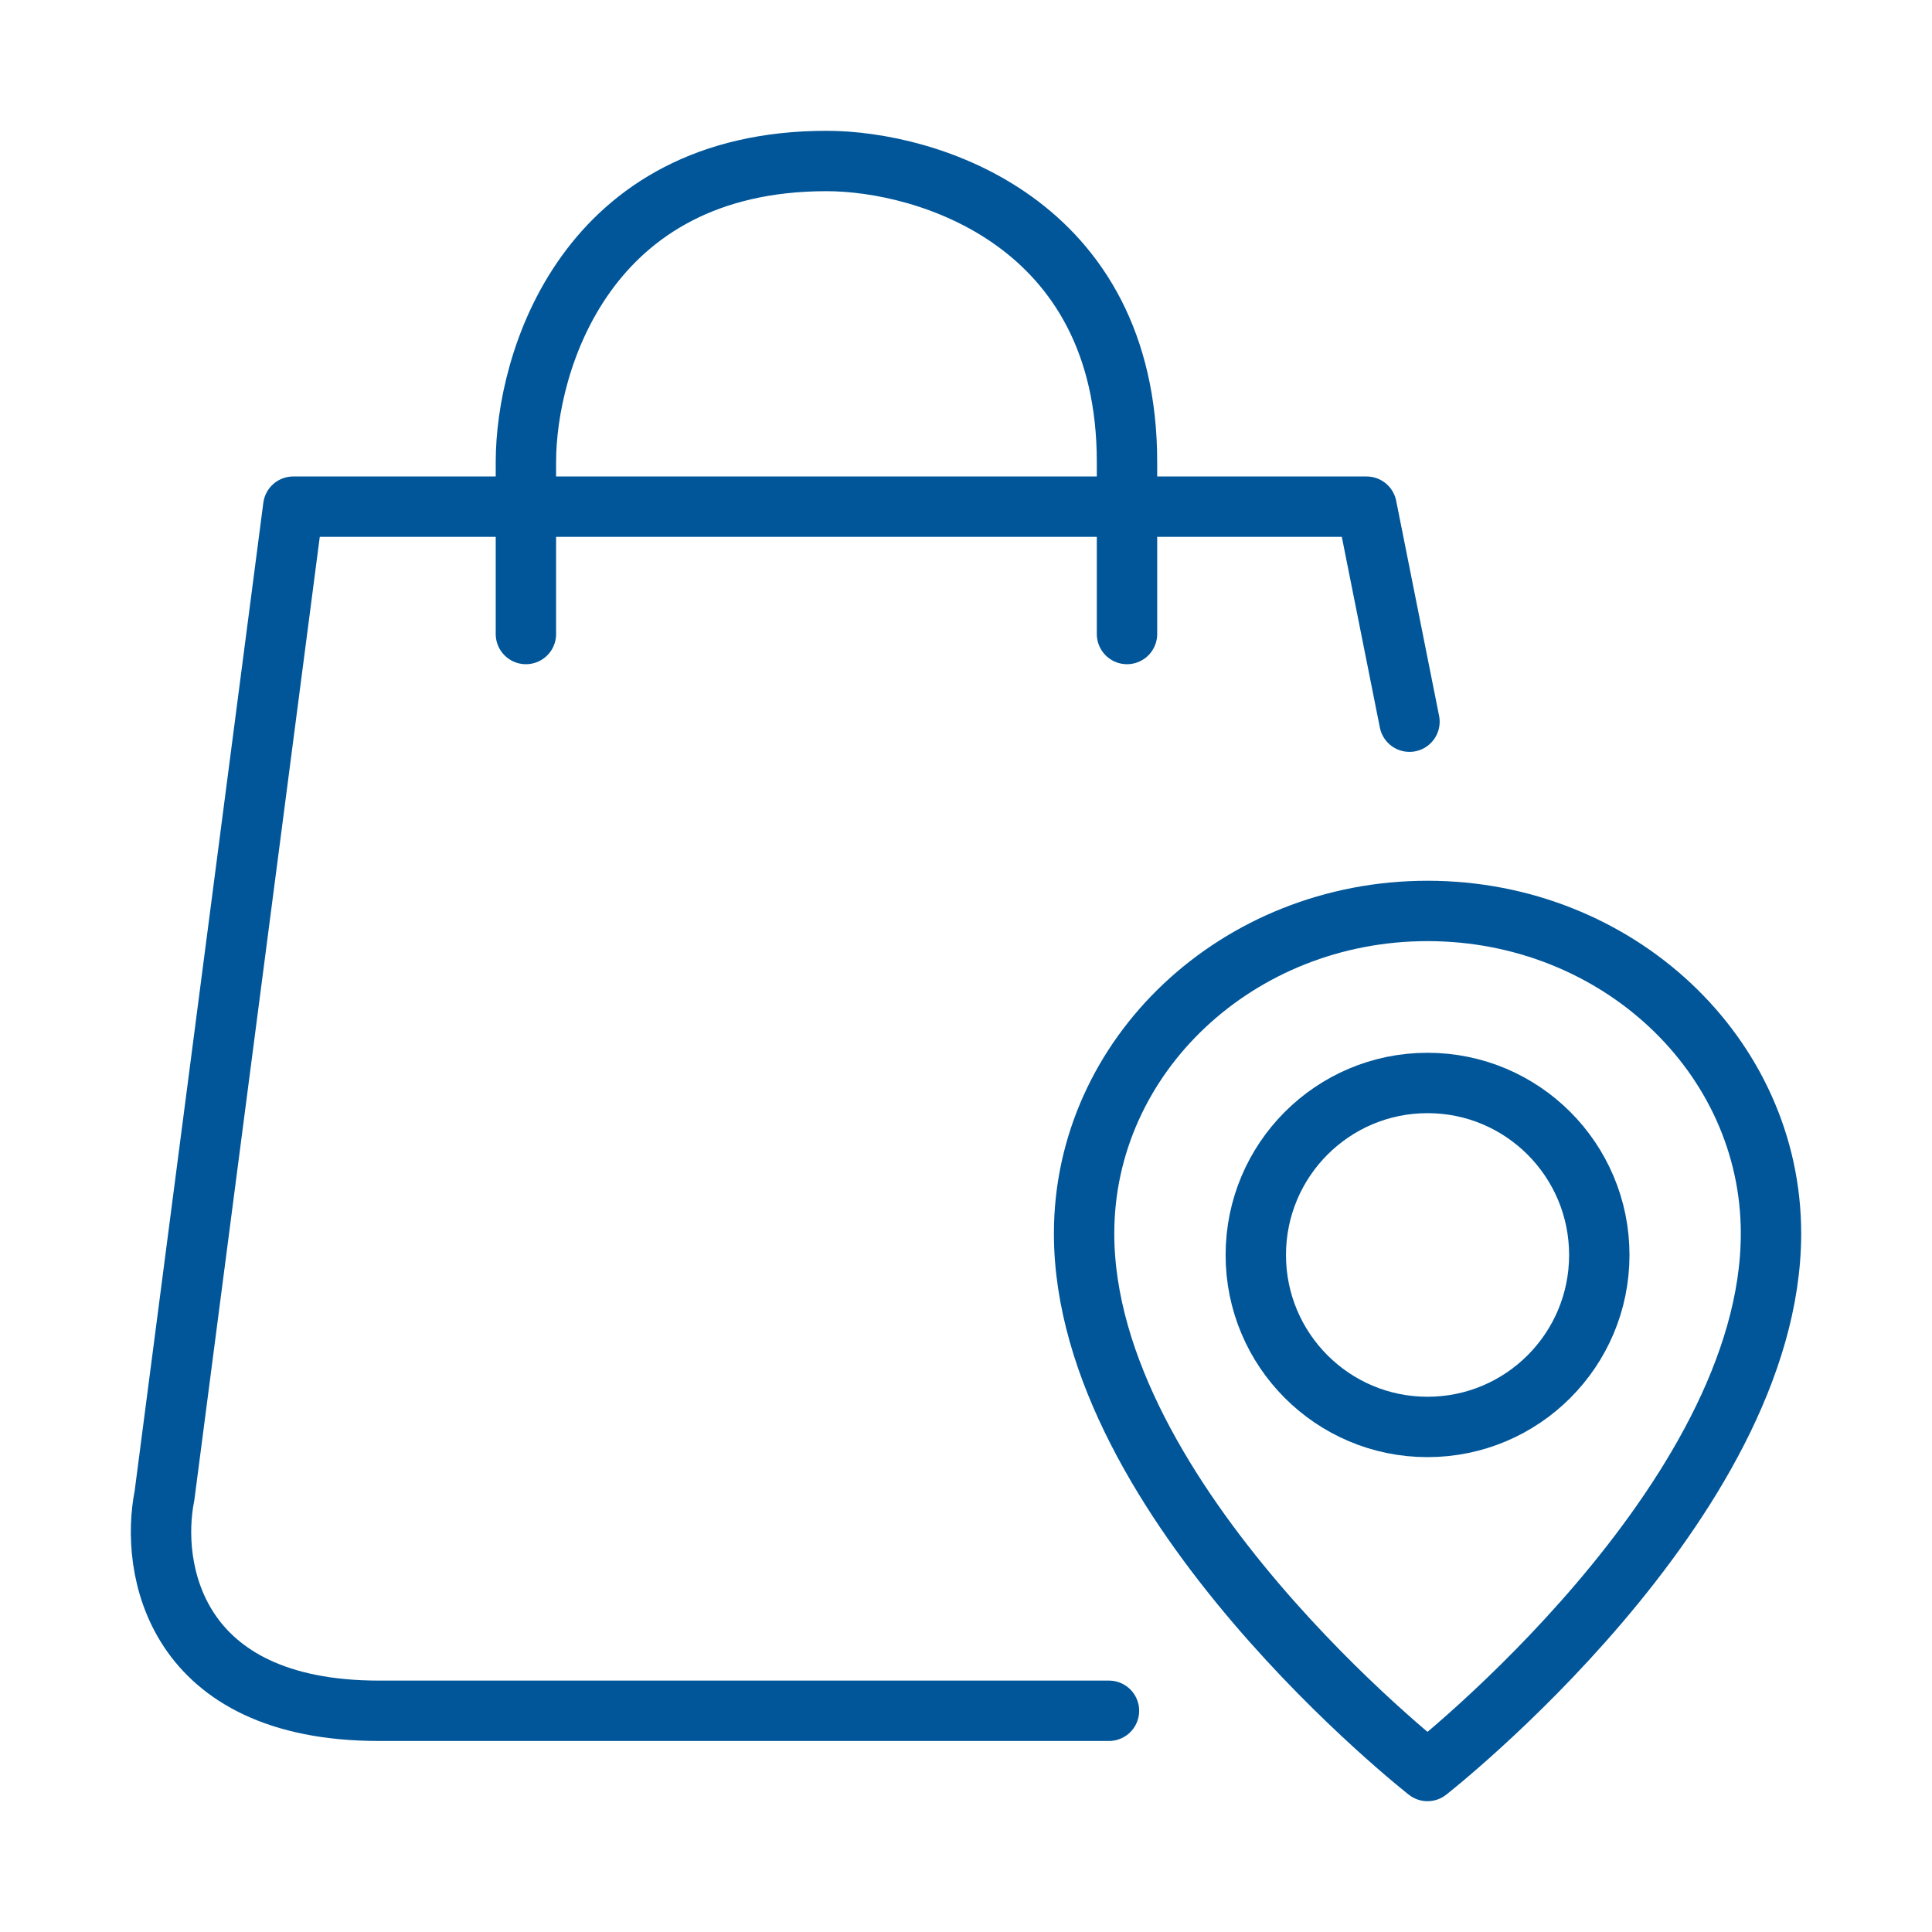
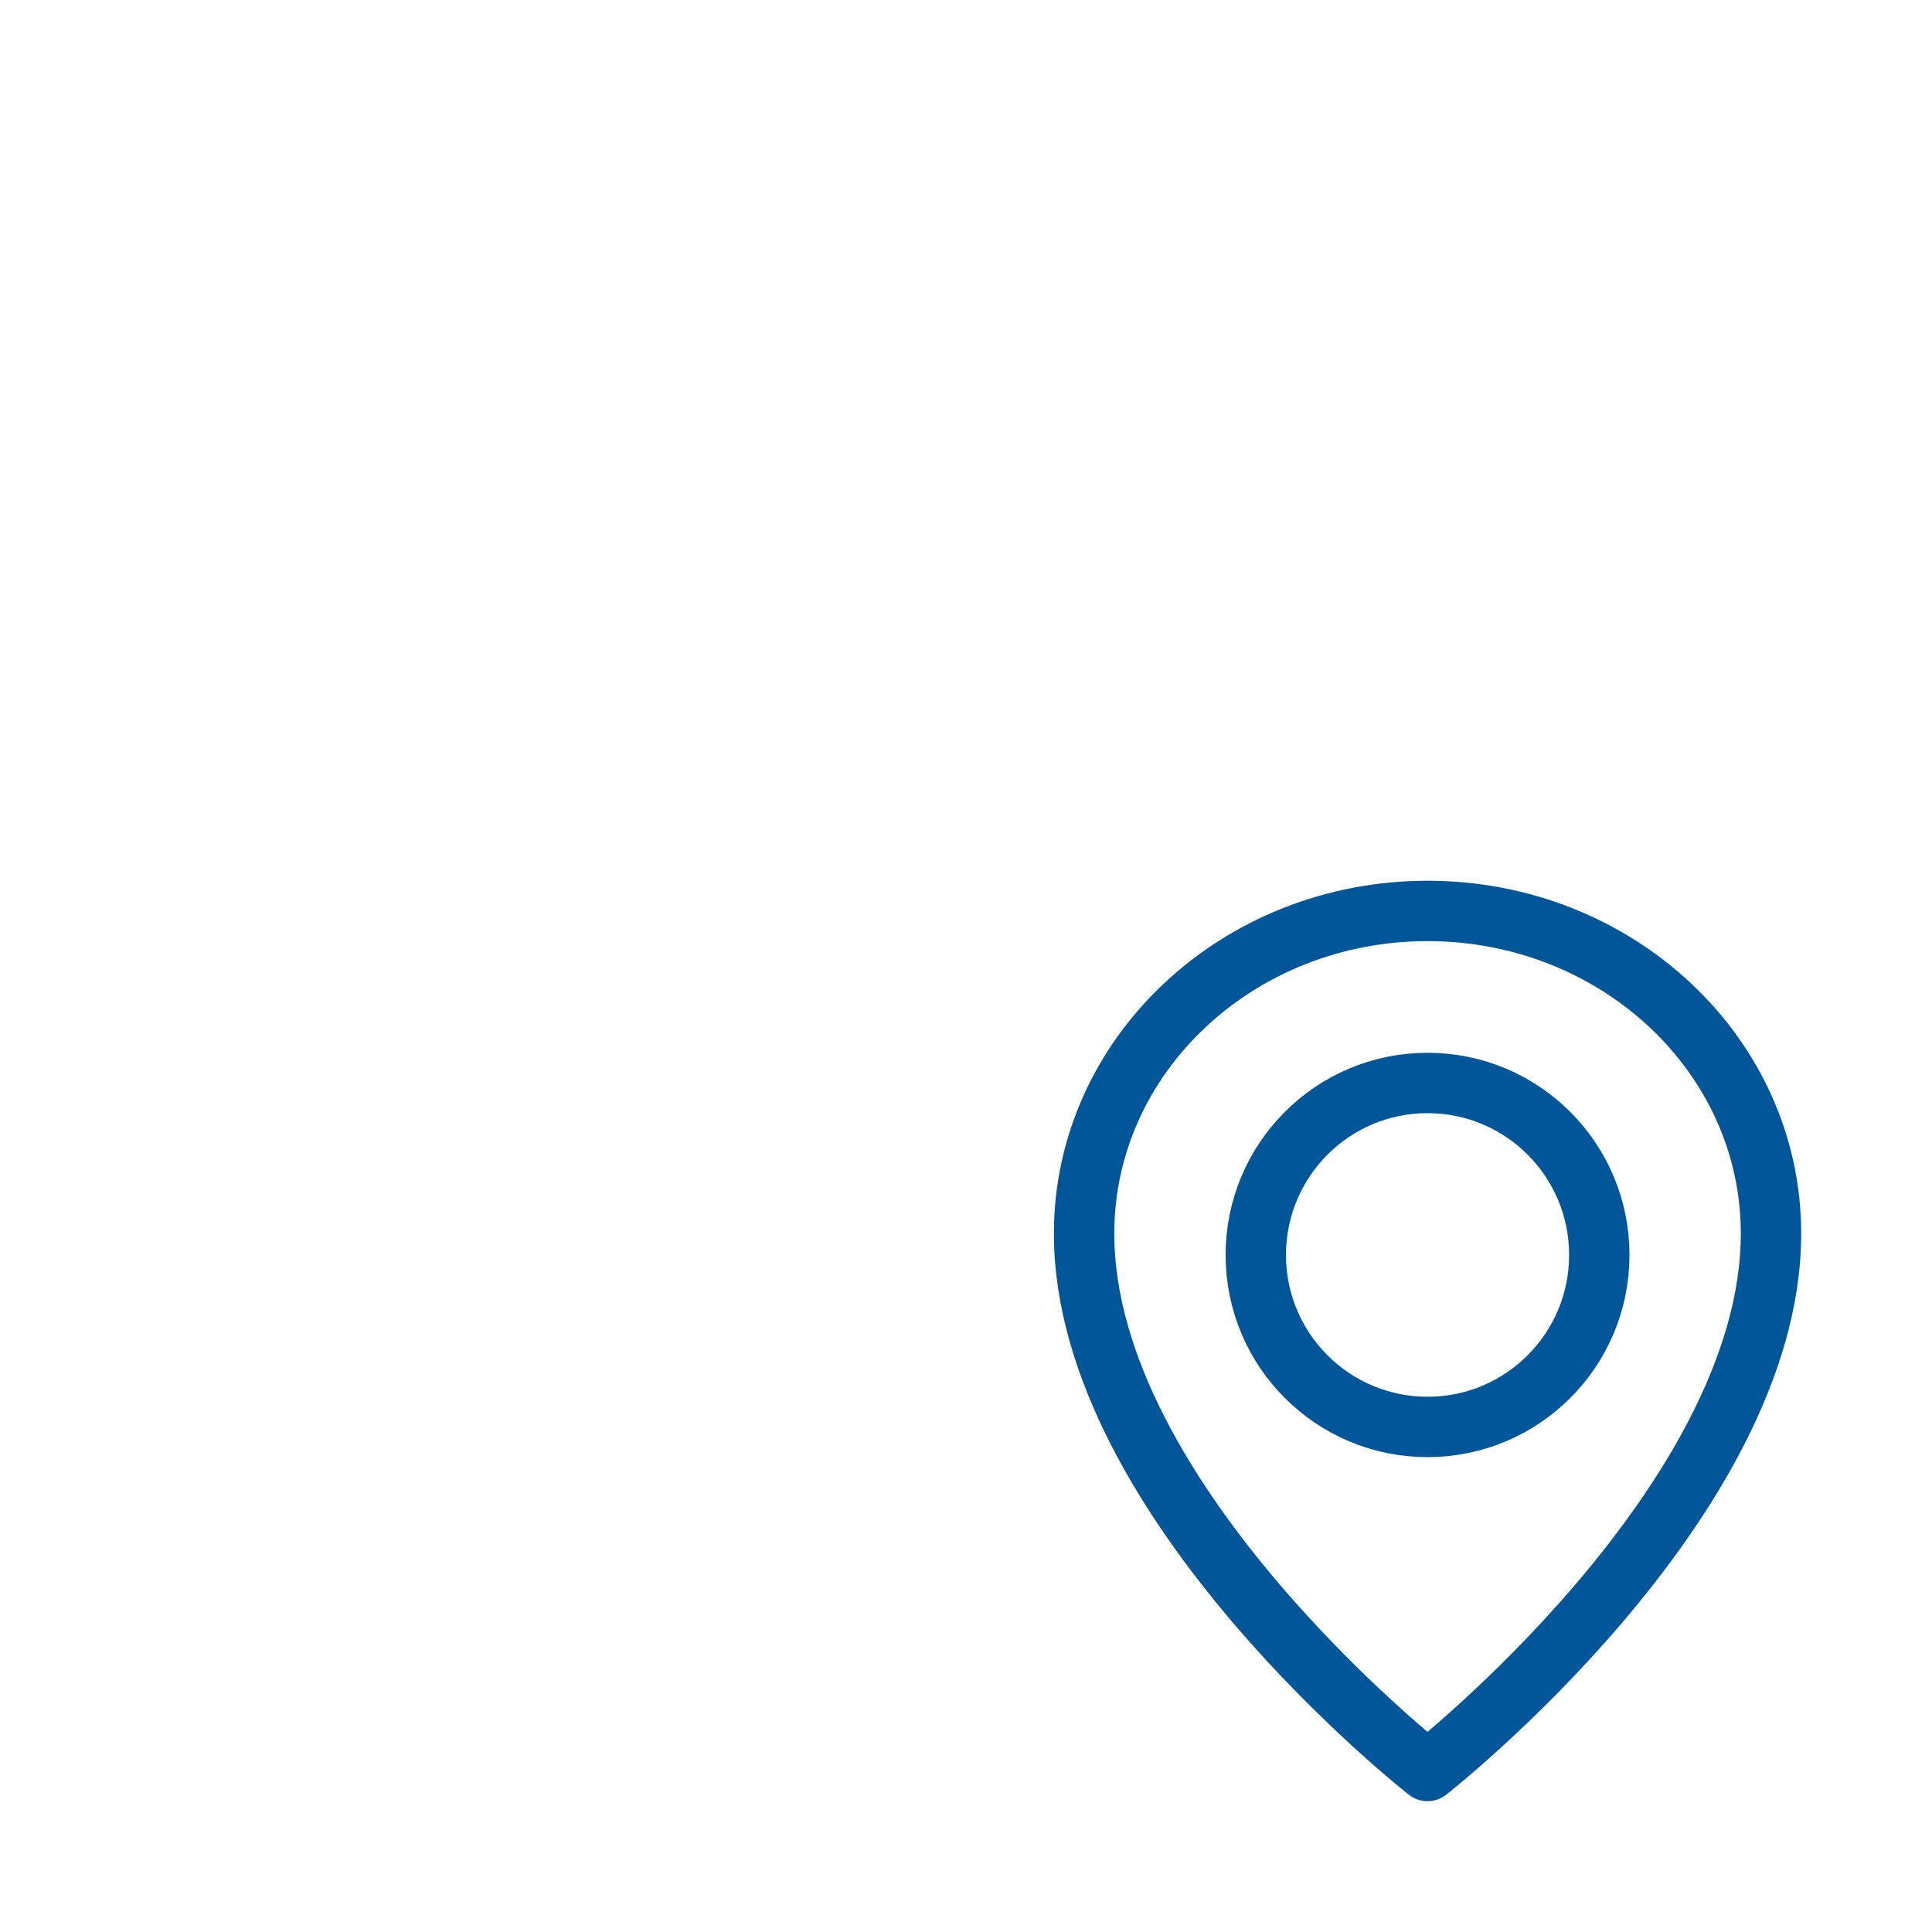
<svg xmlns="http://www.w3.org/2000/svg" width="24" height="24" viewBox="0 0 24 24" fill="none">
  <g id="Leading Icon">
    <path id="Vector" d="M17.733 17.726C18.912 17.726 19.867 16.77 19.867 15.59C19.867 14.409 18.912 13.453 17.733 13.453C16.555 13.453 15.6 14.409 15.6 15.59C15.6 16.77 16.555 17.726 17.733 17.726Z" stroke="#005699" stroke-width="0.75" stroke-linecap="round" stroke-linejoin="round" />
    <path id="Vector_2" d="M22 15.323C22 18.661 17.733 22 17.733 22C17.733 22 13.467 18.661 13.467 15.323C13.467 13.11 15.377 11.316 17.733 11.316C20.09 11.316 22 13.11 22 15.323Z" stroke="#005699" stroke-width="0.75" stroke-linecap="round" stroke-linejoin="round" />
-     <path id="Vector_3" d="M17.509 8.965L16.976 6.294H3.643L2.043 18.581C1.865 19.471 2.149 21.252 4.709 21.252H13.776" stroke="#005699" stroke-width="0.75" stroke-linecap="round" stroke-linejoin="round" />
-     <path id="Vector_4" d="M6.533 7.876V5.739C6.533 4.493 7.28 2 10.267 2C11.511 2 14 2.748 14 5.739V7.876" stroke="#005699" stroke-width="0.75" stroke-linecap="round" />
  </g>
</svg>